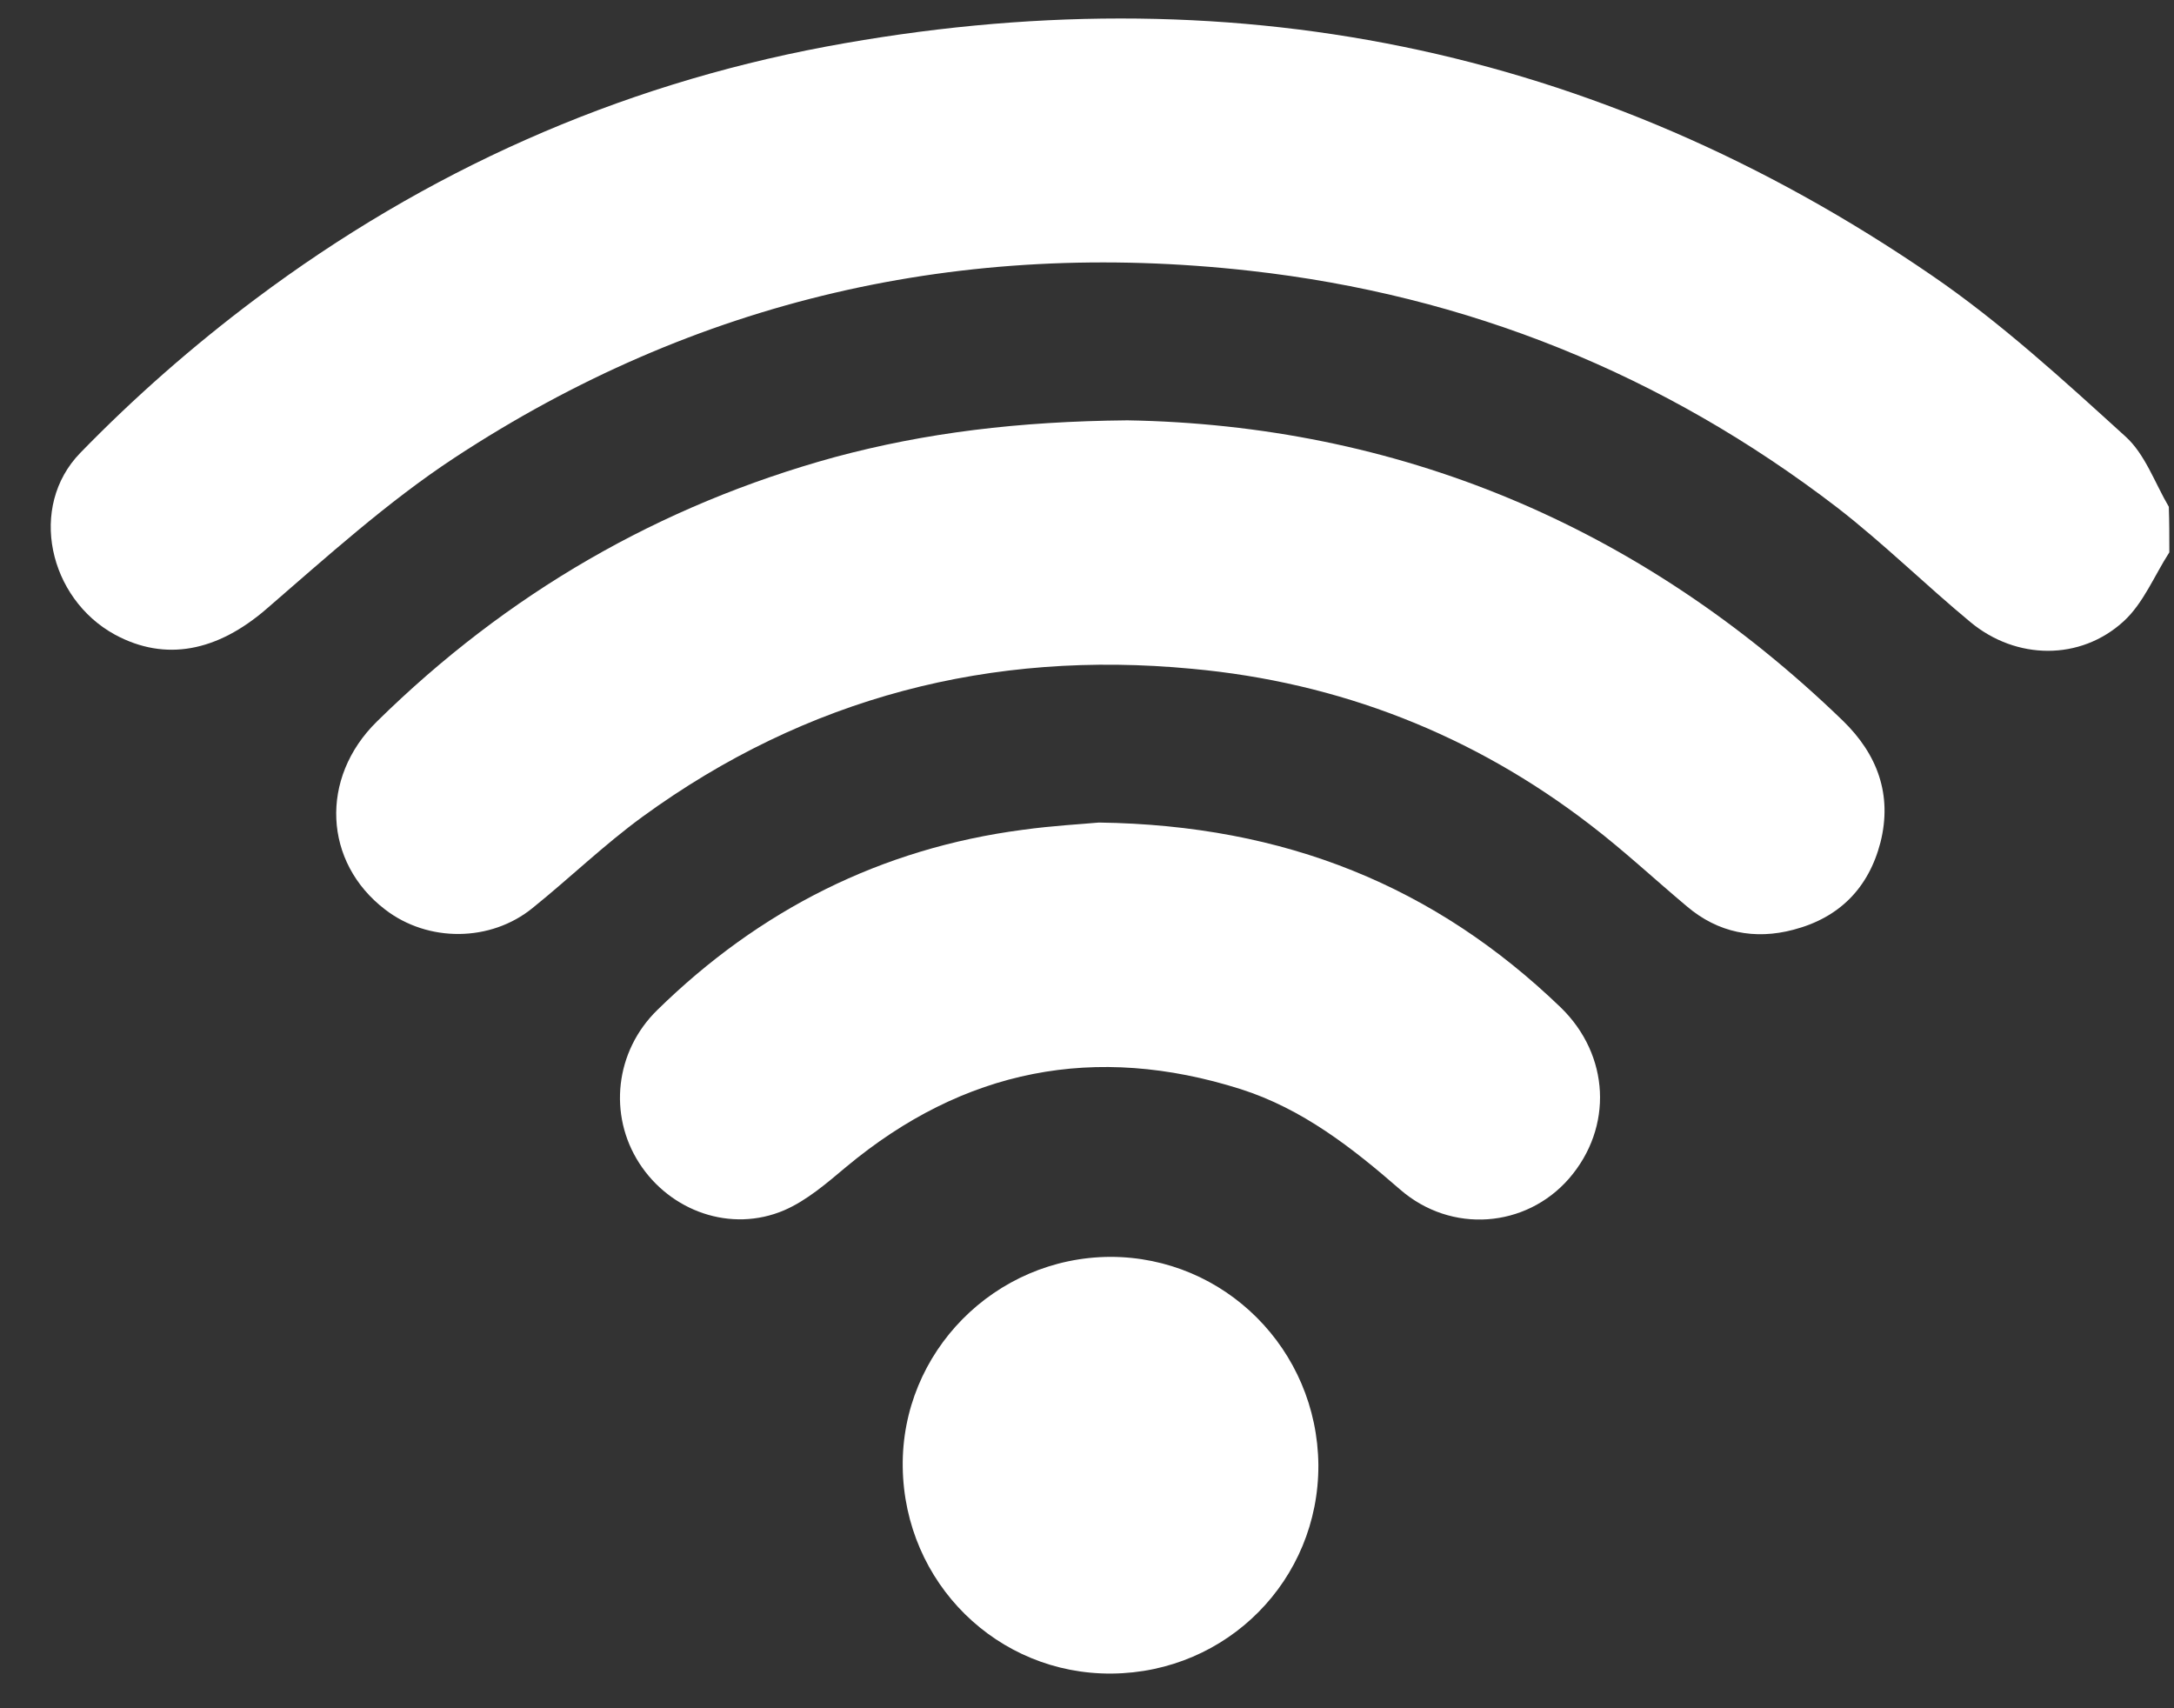
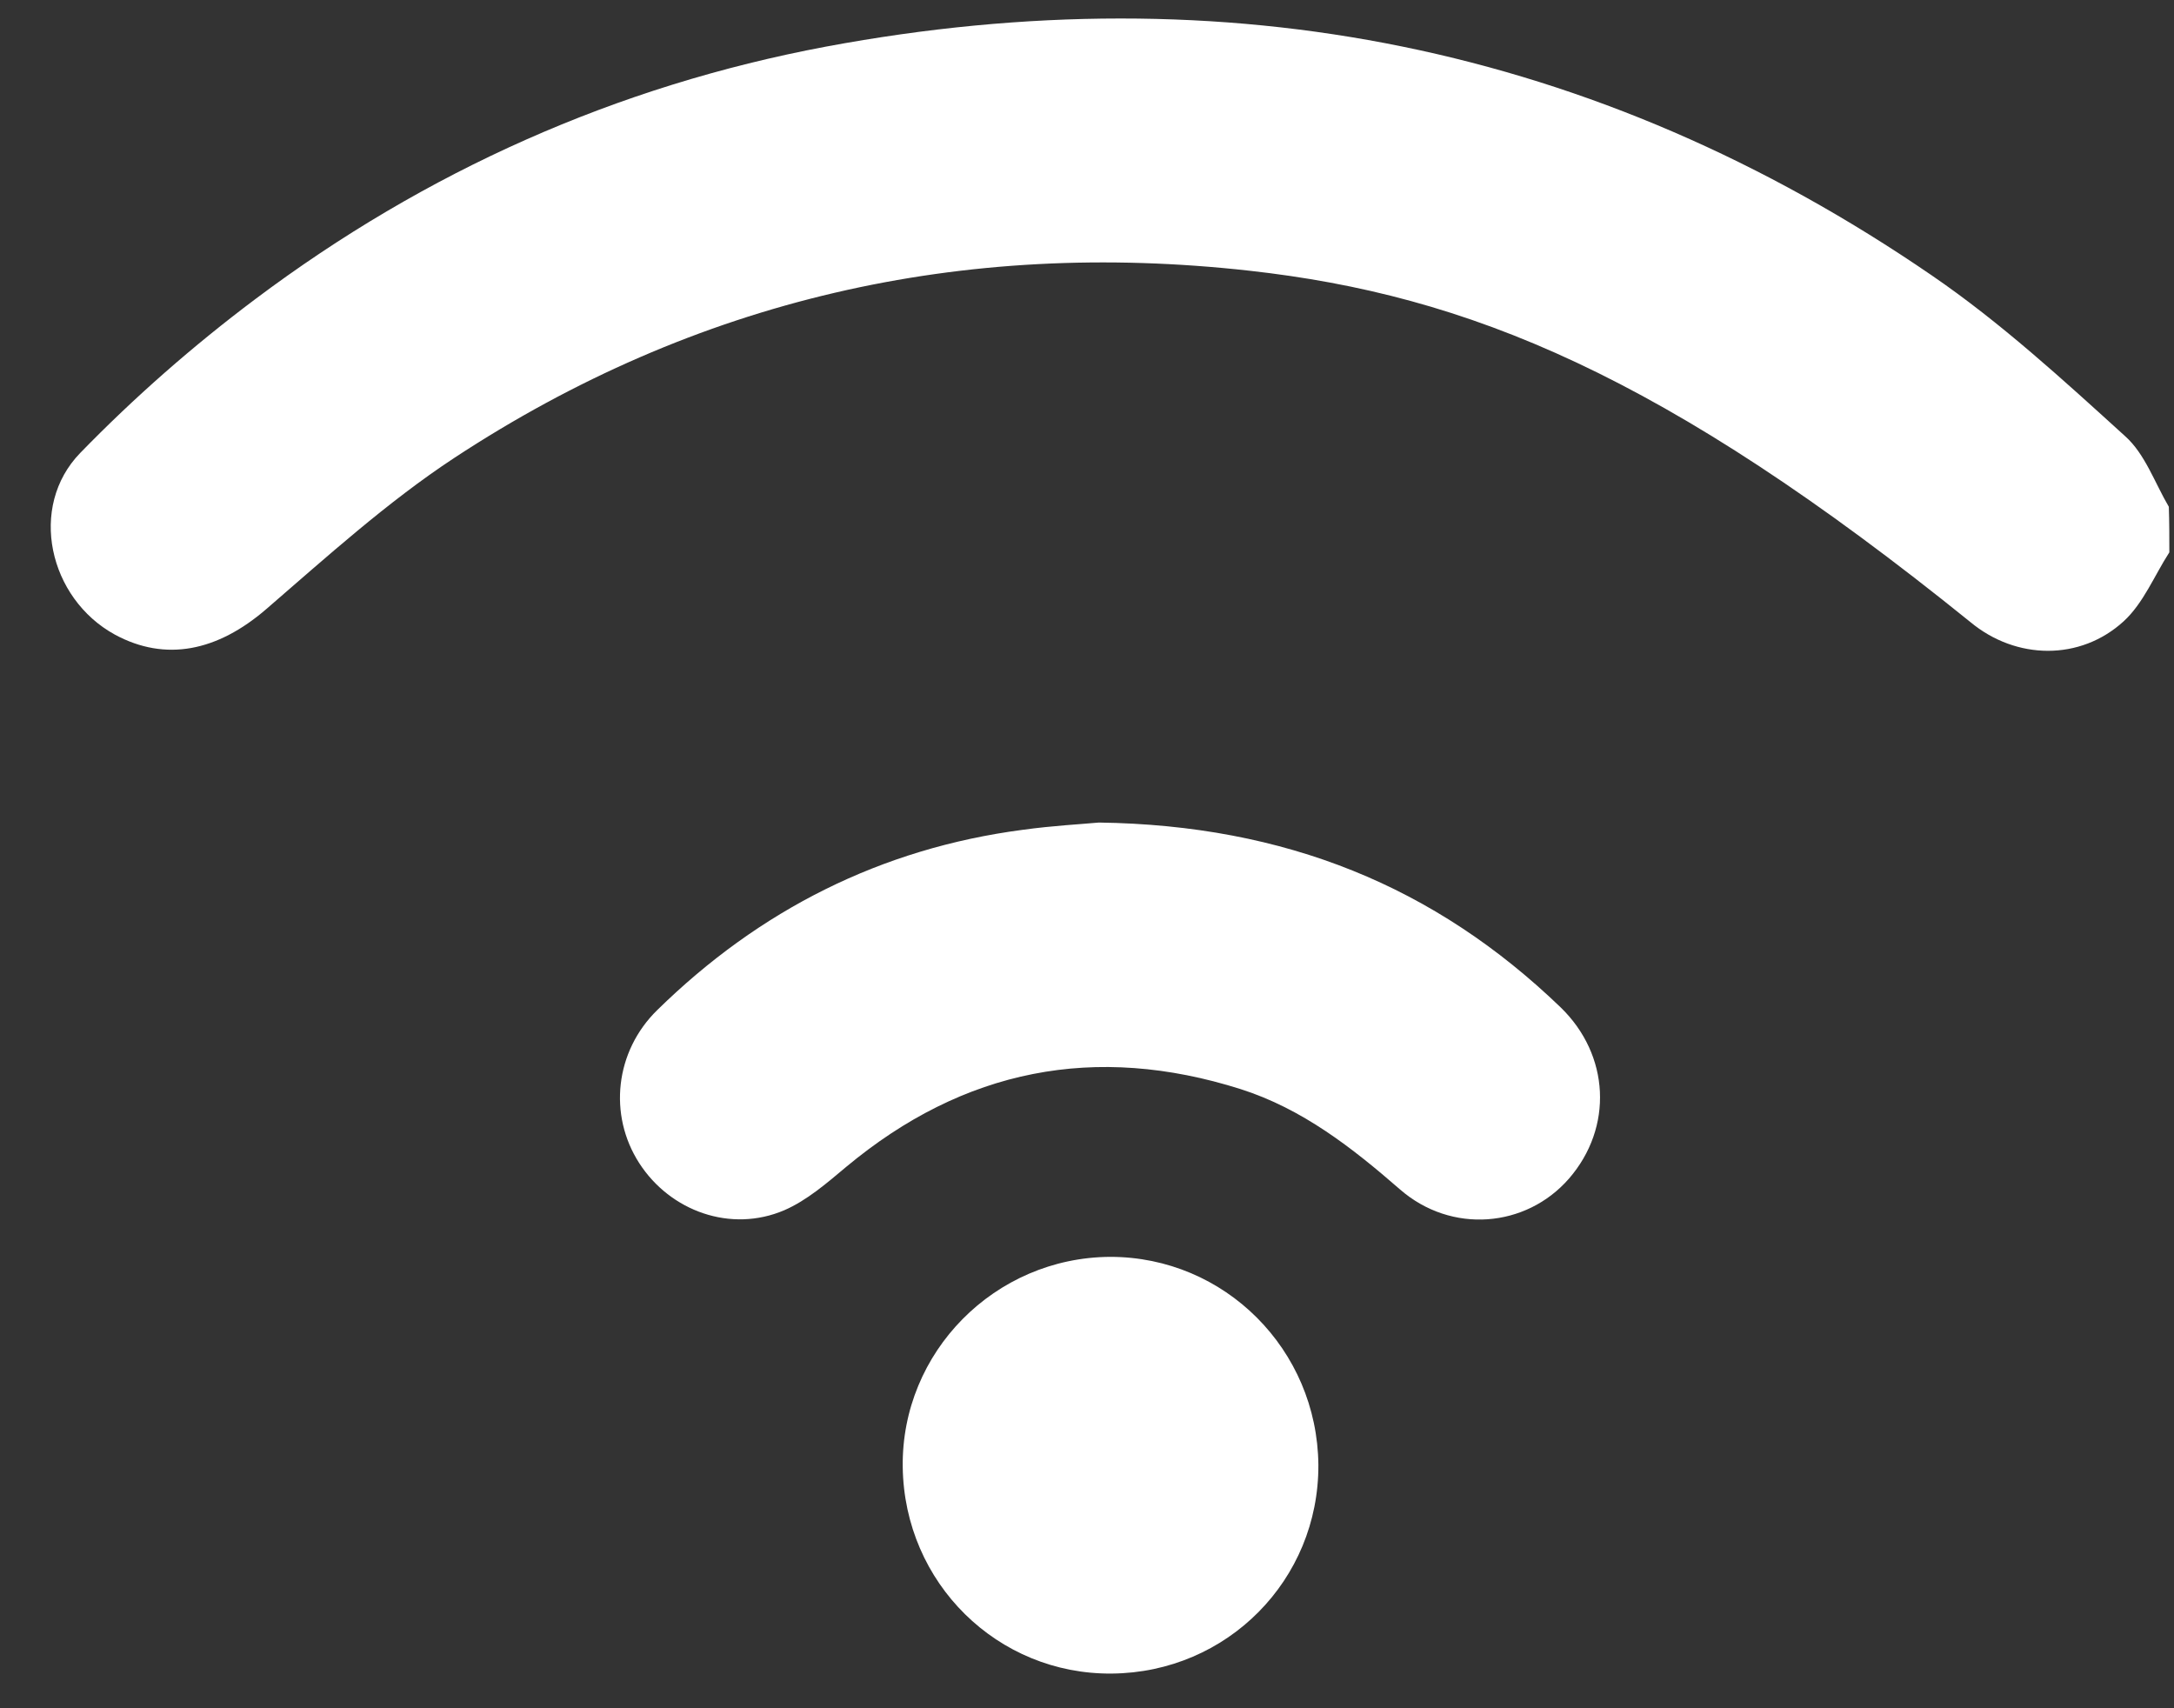
<svg xmlns="http://www.w3.org/2000/svg" width="42" height="33" viewBox="0 0 42 33" fill="none">
  <rect x="0" y="0" width="42" height="33" fill="#333333" stroke="none" />
-   <path d="M41.91 10.67C41.62 11.12 41.41 11.65 41.03 12C40.19 12.77 38.95 12.75 38.07 12.02C37.2 11.3 36.39 10.5 35.5 9.81C32.14 7.23 28.35 5.7 24.14 5.23C18.59 4.61 13.44 5.78 8.77 8.85C7.48 9.7 6.31 10.76 5.14 11.77C4.2 12.58 3.2 12.79 2.22 12.26C0.94 11.56 0.54 9.79 1.55 8.75C2.59 7.68 3.73 6.68 4.93 5.78C8.22 3.31 11.91 1.66 15.96 0.9C23.68 -0.54 30.83 0.87 37.32 5.32C38.65 6.23 39.86 7.34 41.06 8.43C41.44 8.77 41.63 9.33 41.9 9.79C41.91 10.08 41.91 10.38 41.91 10.67Z" fill="white" />
-   <path d="M21.78 8.12C26.95 8.21 31.66 10.11 35.6 13.92C36.27 14.57 36.56 15.35 36.33 16.27C36.1 17.16 35.53 17.73 34.65 17.96C33.9 18.16 33.19 18.02 32.59 17.51C31.97 16.99 31.37 16.43 30.73 15.94C28.46 14.19 25.87 13.18 23.03 12.92C19.15 12.55 15.58 13.47 12.41 15.78C11.67 16.32 11.01 16.96 10.29 17.54C9.48 18.2 8.27 18.21 7.44 17.57C6.25 16.66 6.17 15.03 7.28 13.94C9.79 11.47 12.74 9.76 16.13 8.83C17.88 8.36 19.67 8.14 21.78 8.12Z" fill="white" />
+   <path d="M41.91 10.67C41.62 11.12 41.41 11.65 41.03 12C40.19 12.77 38.95 12.75 38.07 12.02C32.14 7.23 28.35 5.7 24.14 5.23C18.59 4.61 13.44 5.78 8.77 8.85C7.48 9.7 6.31 10.76 5.14 11.77C4.2 12.58 3.2 12.79 2.22 12.26C0.94 11.56 0.54 9.79 1.55 8.75C2.59 7.68 3.73 6.68 4.93 5.78C8.22 3.31 11.91 1.66 15.96 0.9C23.68 -0.54 30.83 0.87 37.32 5.32C38.65 6.23 39.86 7.34 41.06 8.43C41.44 8.77 41.63 9.33 41.9 9.79C41.91 10.08 41.91 10.38 41.91 10.67Z" fill="white" />
  <path d="M21.23 15.89C24.84 15.94 27.73 17.13 30.15 19.46C31.1 20.38 31.17 21.78 30.31 22.77C29.48 23.72 28.04 23.84 27.05 22.98C26.12 22.17 25.16 21.42 23.97 21.04C21.16 20.15 18.62 20.65 16.35 22.54C15.98 22.85 15.59 23.19 15.15 23.38C14.12 23.82 12.95 23.4 12.35 22.47C11.75 21.54 11.88 20.31 12.7 19.51C14.67 17.58 17.02 16.39 19.76 16.03C20.34 15.95 20.91 15.92 21.23 15.89Z" fill="white" />
  <path d="M25.47 28.3C25.48 30.52 23.71 32.31 21.48 32.33C19.27 32.35 17.47 30.58 17.44 28.34C17.41 26.12 19.22 24.29 21.45 24.28C23.66 24.28 25.45 26.07 25.47 28.3Z" fill="white" />
</svg>